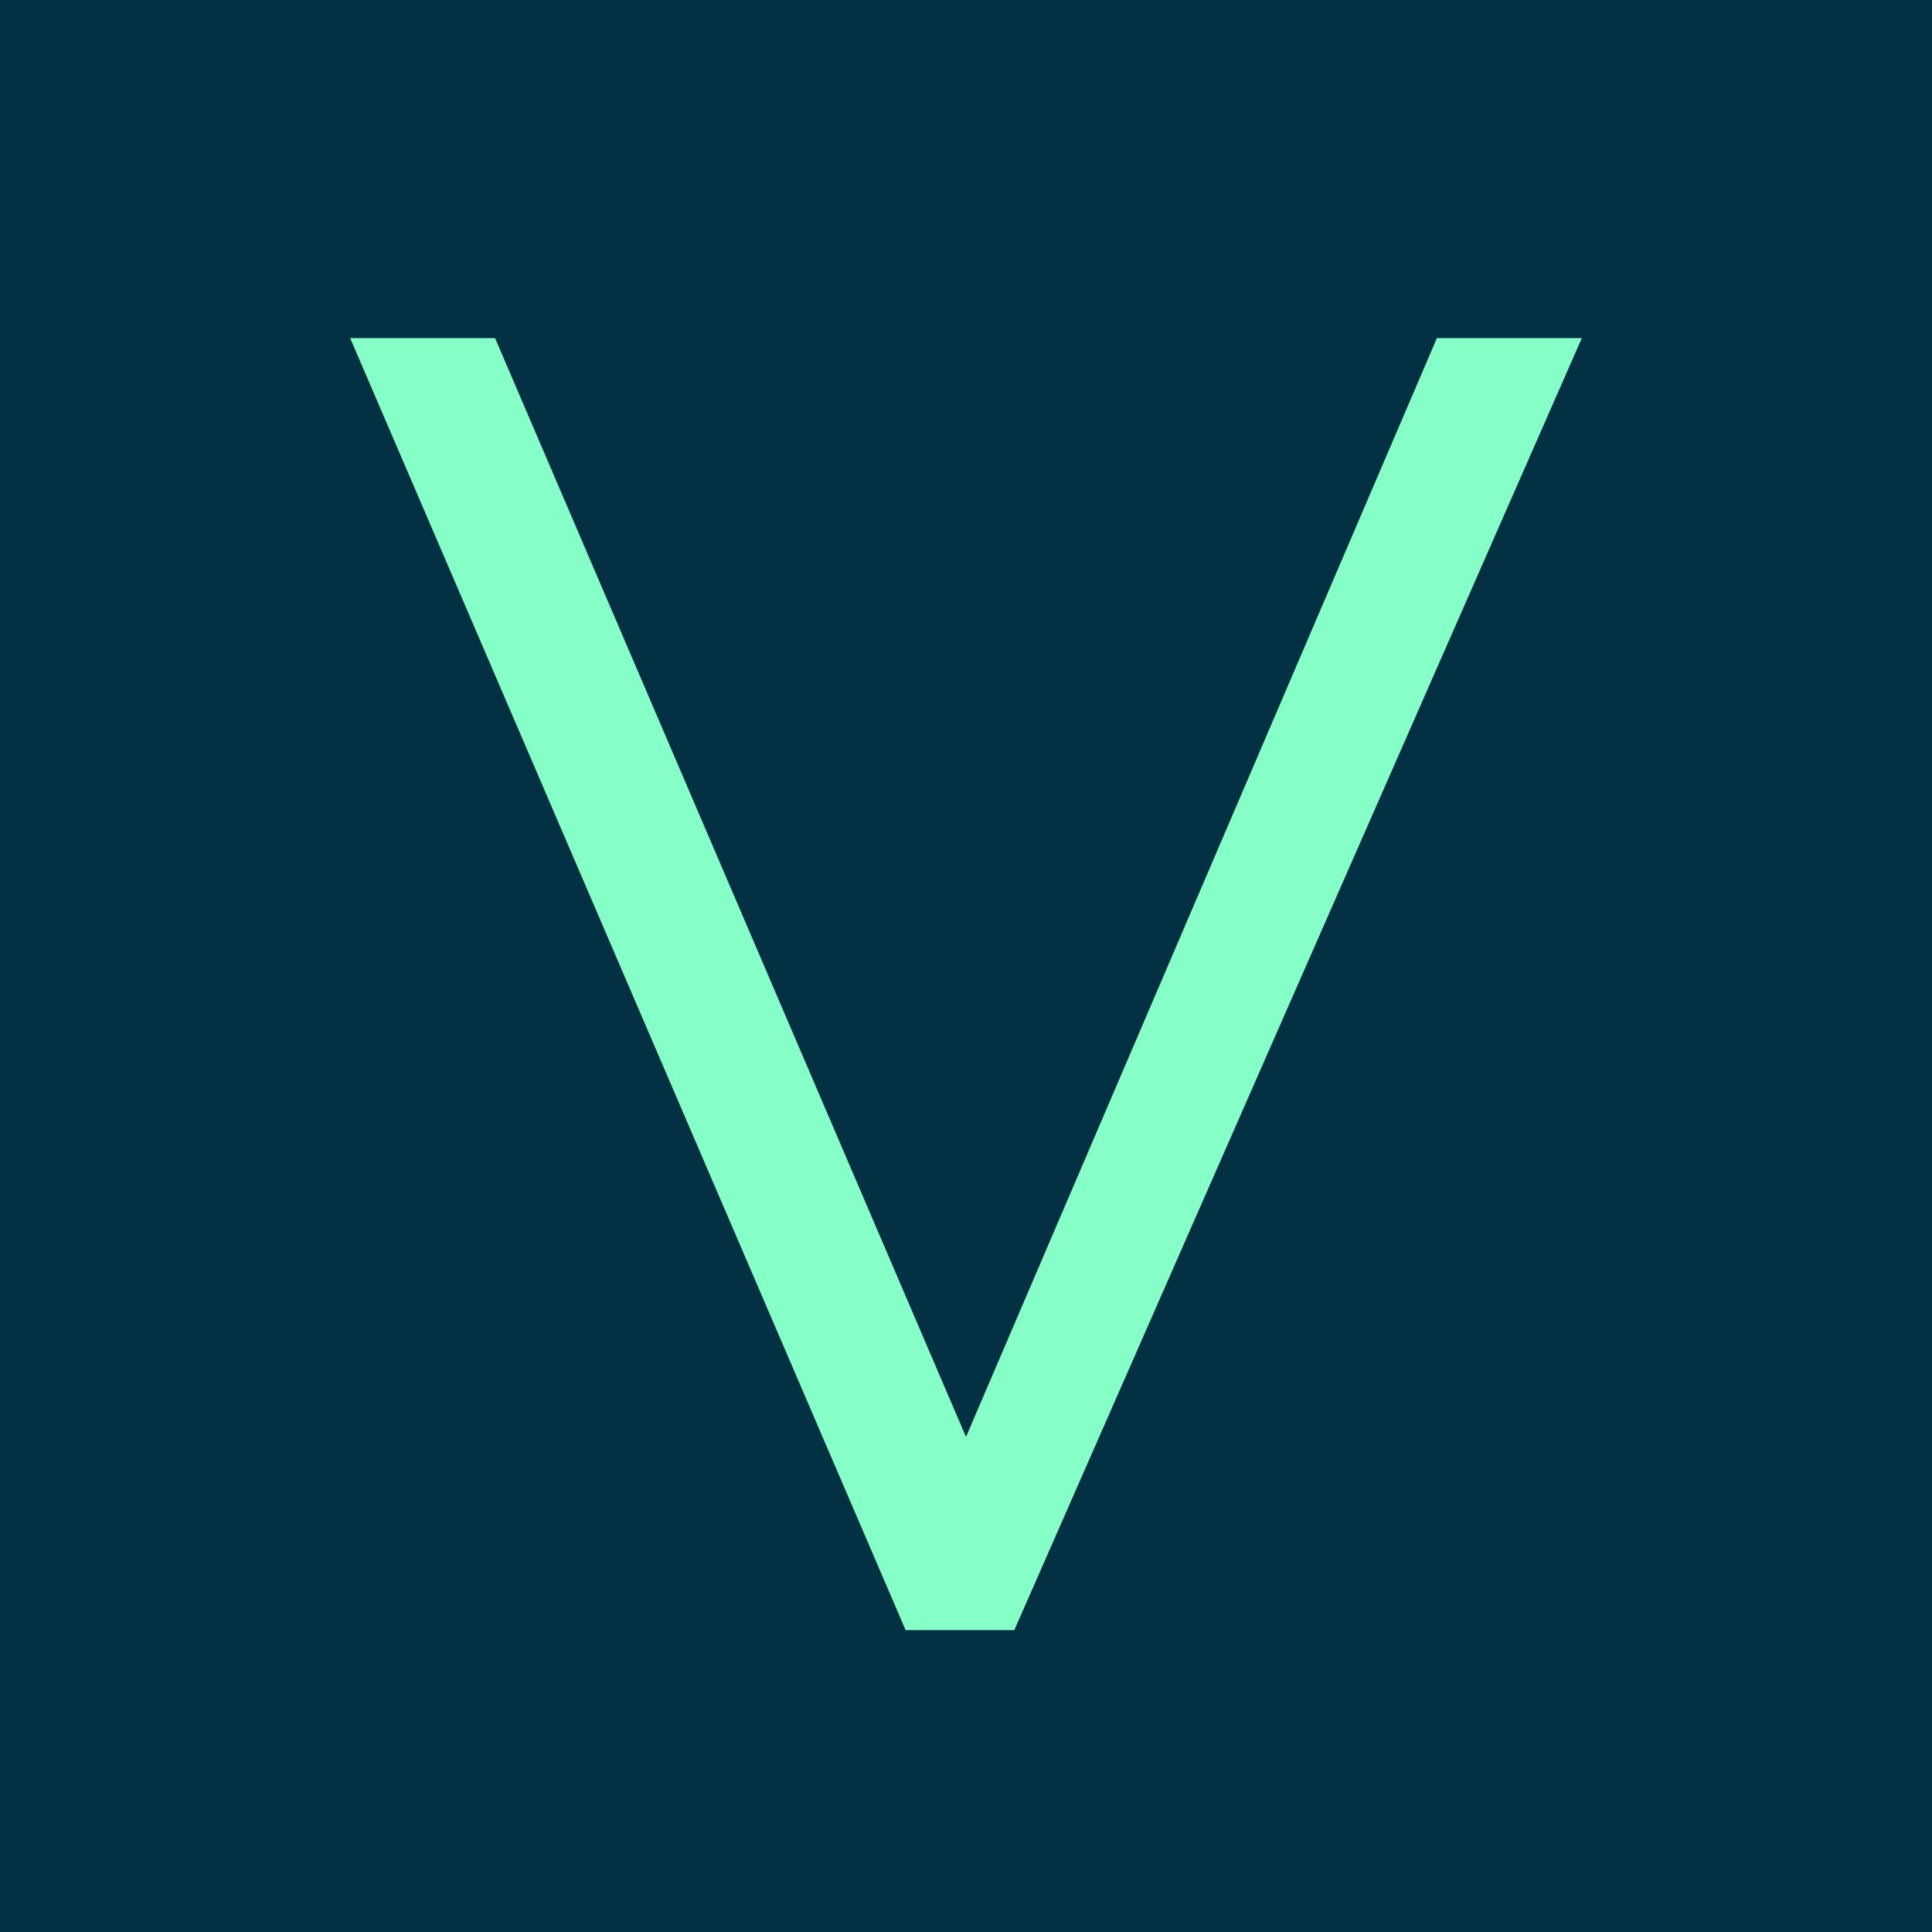
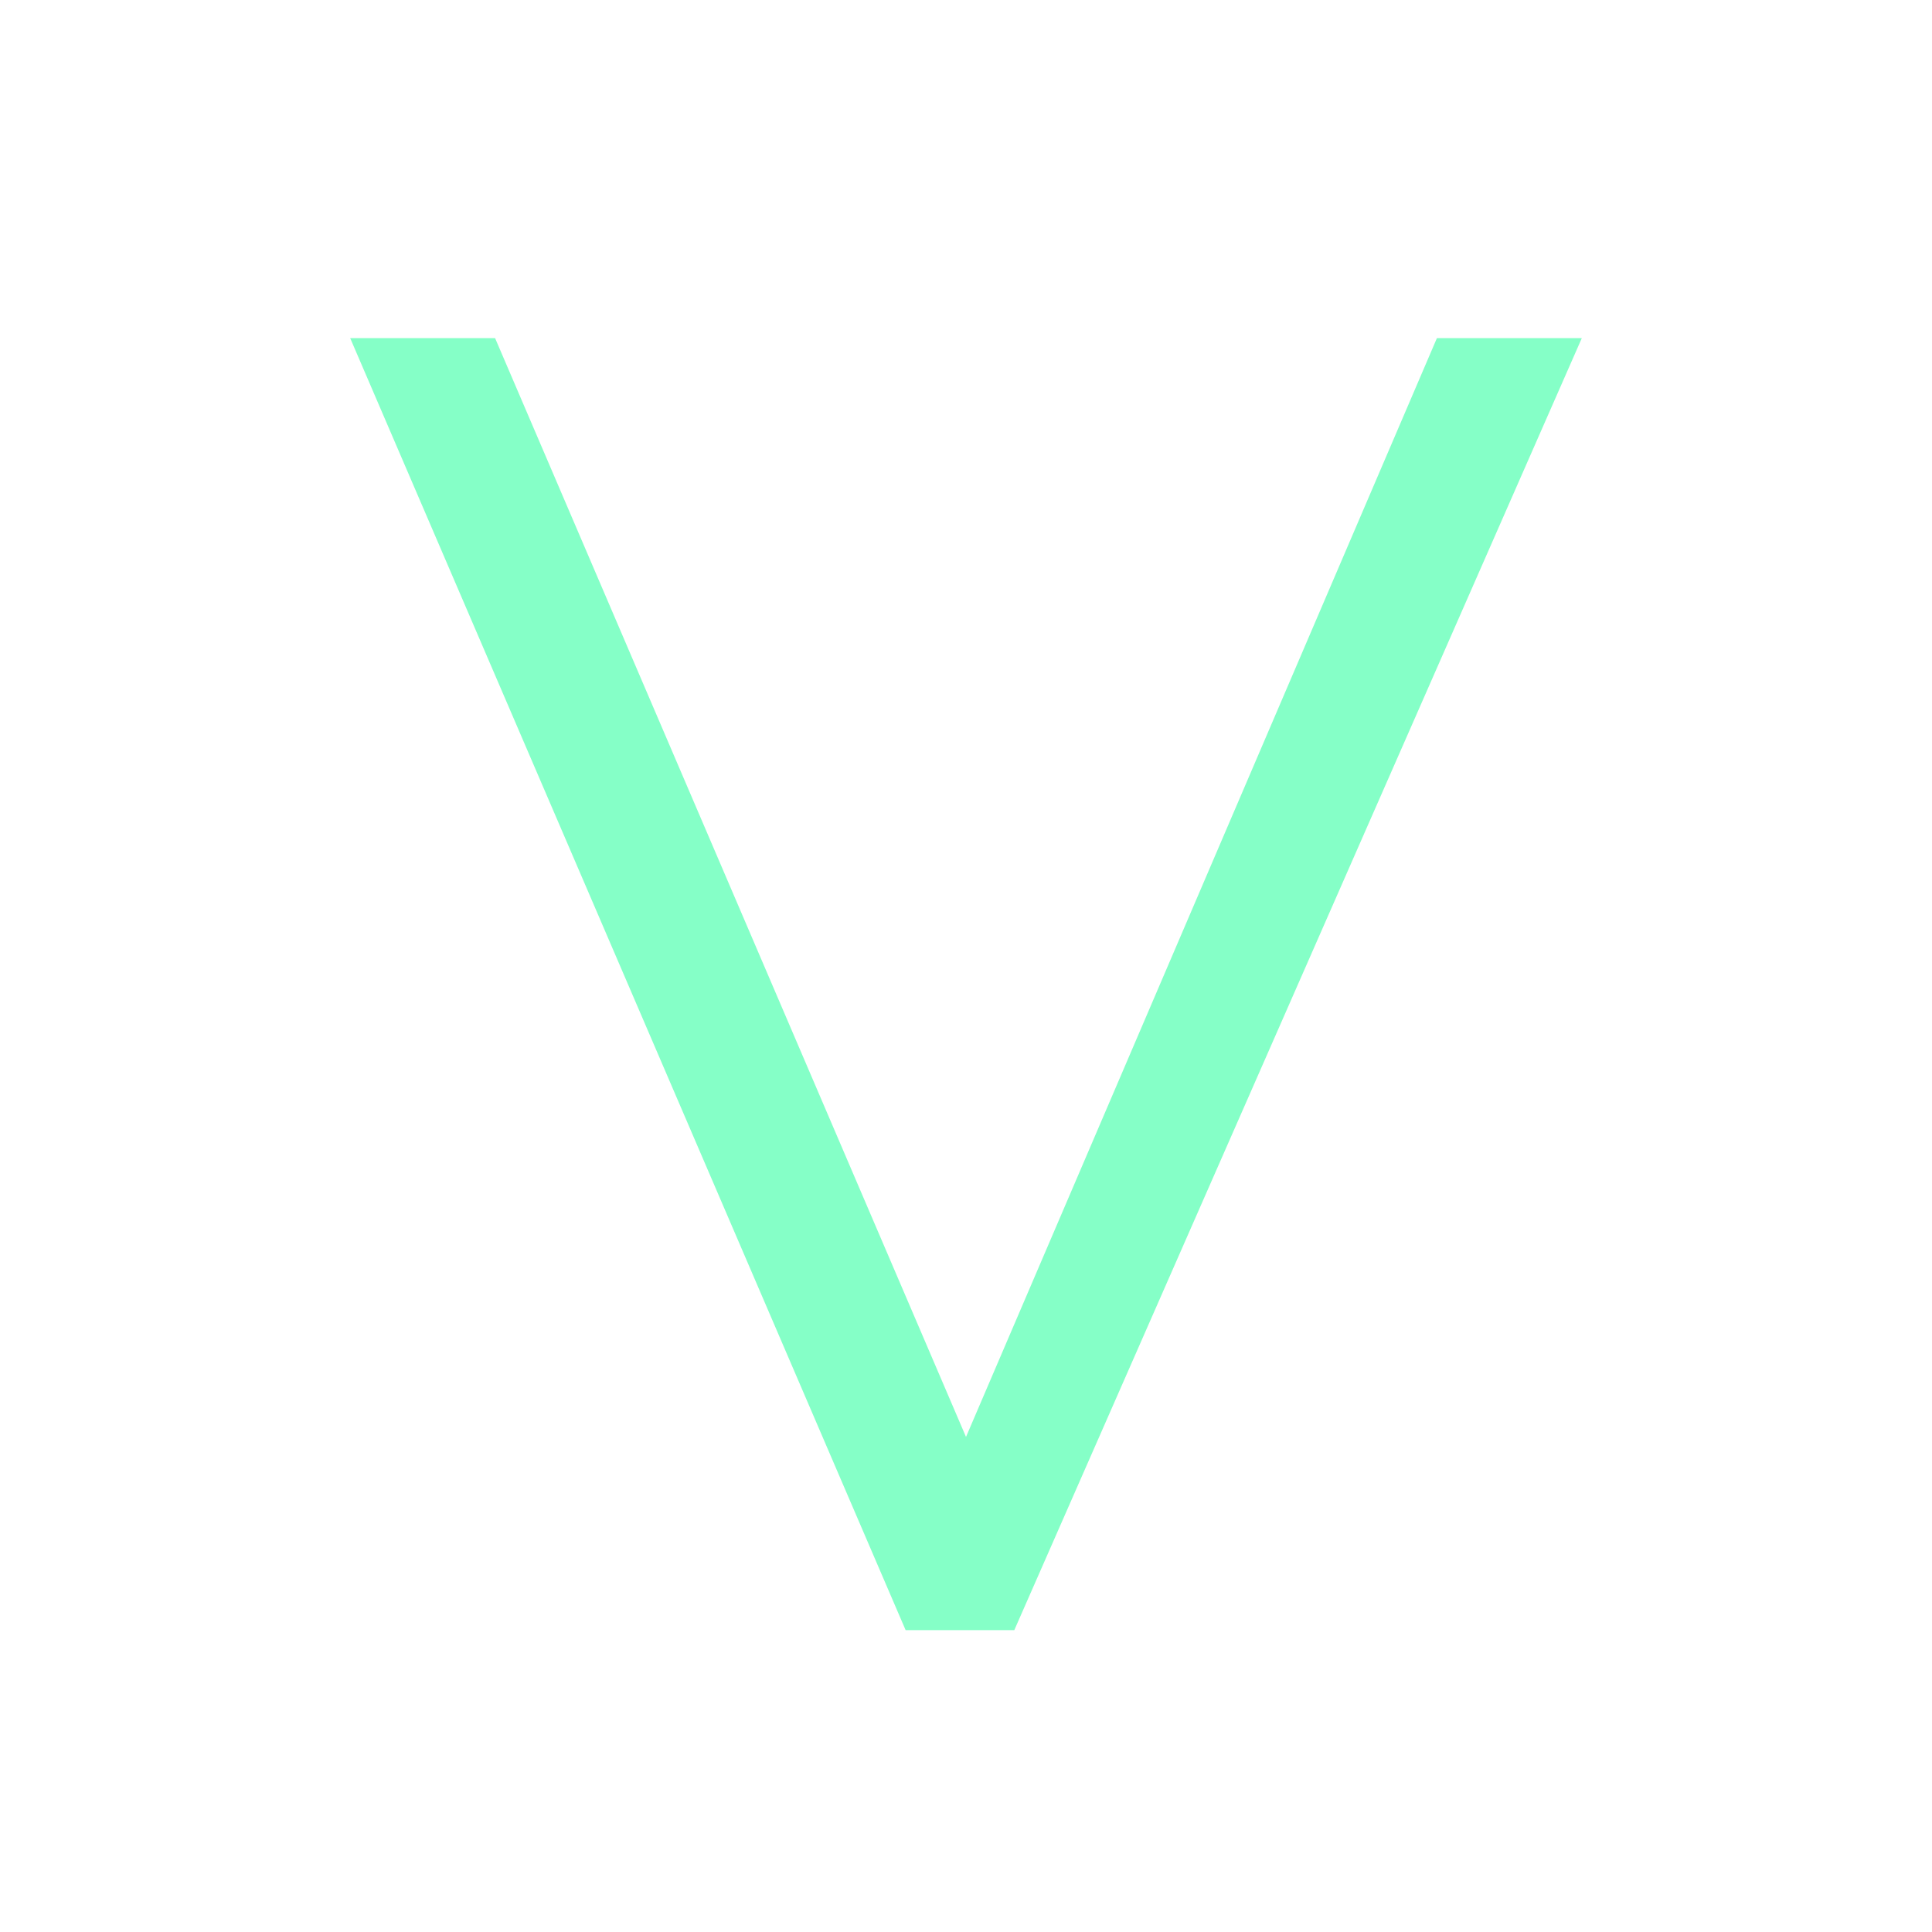
<svg xmlns="http://www.w3.org/2000/svg" version="1.1" width="16" height="16">
  <svg id="SvgjsSvg1001" version="1.1" viewBox="0 0 16 16">
    <defs>
      <style>
      .st0 {
        fill: #85ffc7;
      }

      .st1 {
        fill: #033042;
      }
    </style>
    </defs>
-     <rect class="st1" width="16" height="16" />
    <polygon class="st0" points="11.9 2.8 8 11.9 4.1 2.8 2.9 2.8 7.5 13.5 8.4 13.5 13.1 2.8 11.9 2.8" />
  </svg>
  <style>@media (prefers-color-scheme: light) { :root { filter: none; } }
@media (prefers-color-scheme: dark) { :root { filter: none; } }
</style>
</svg>